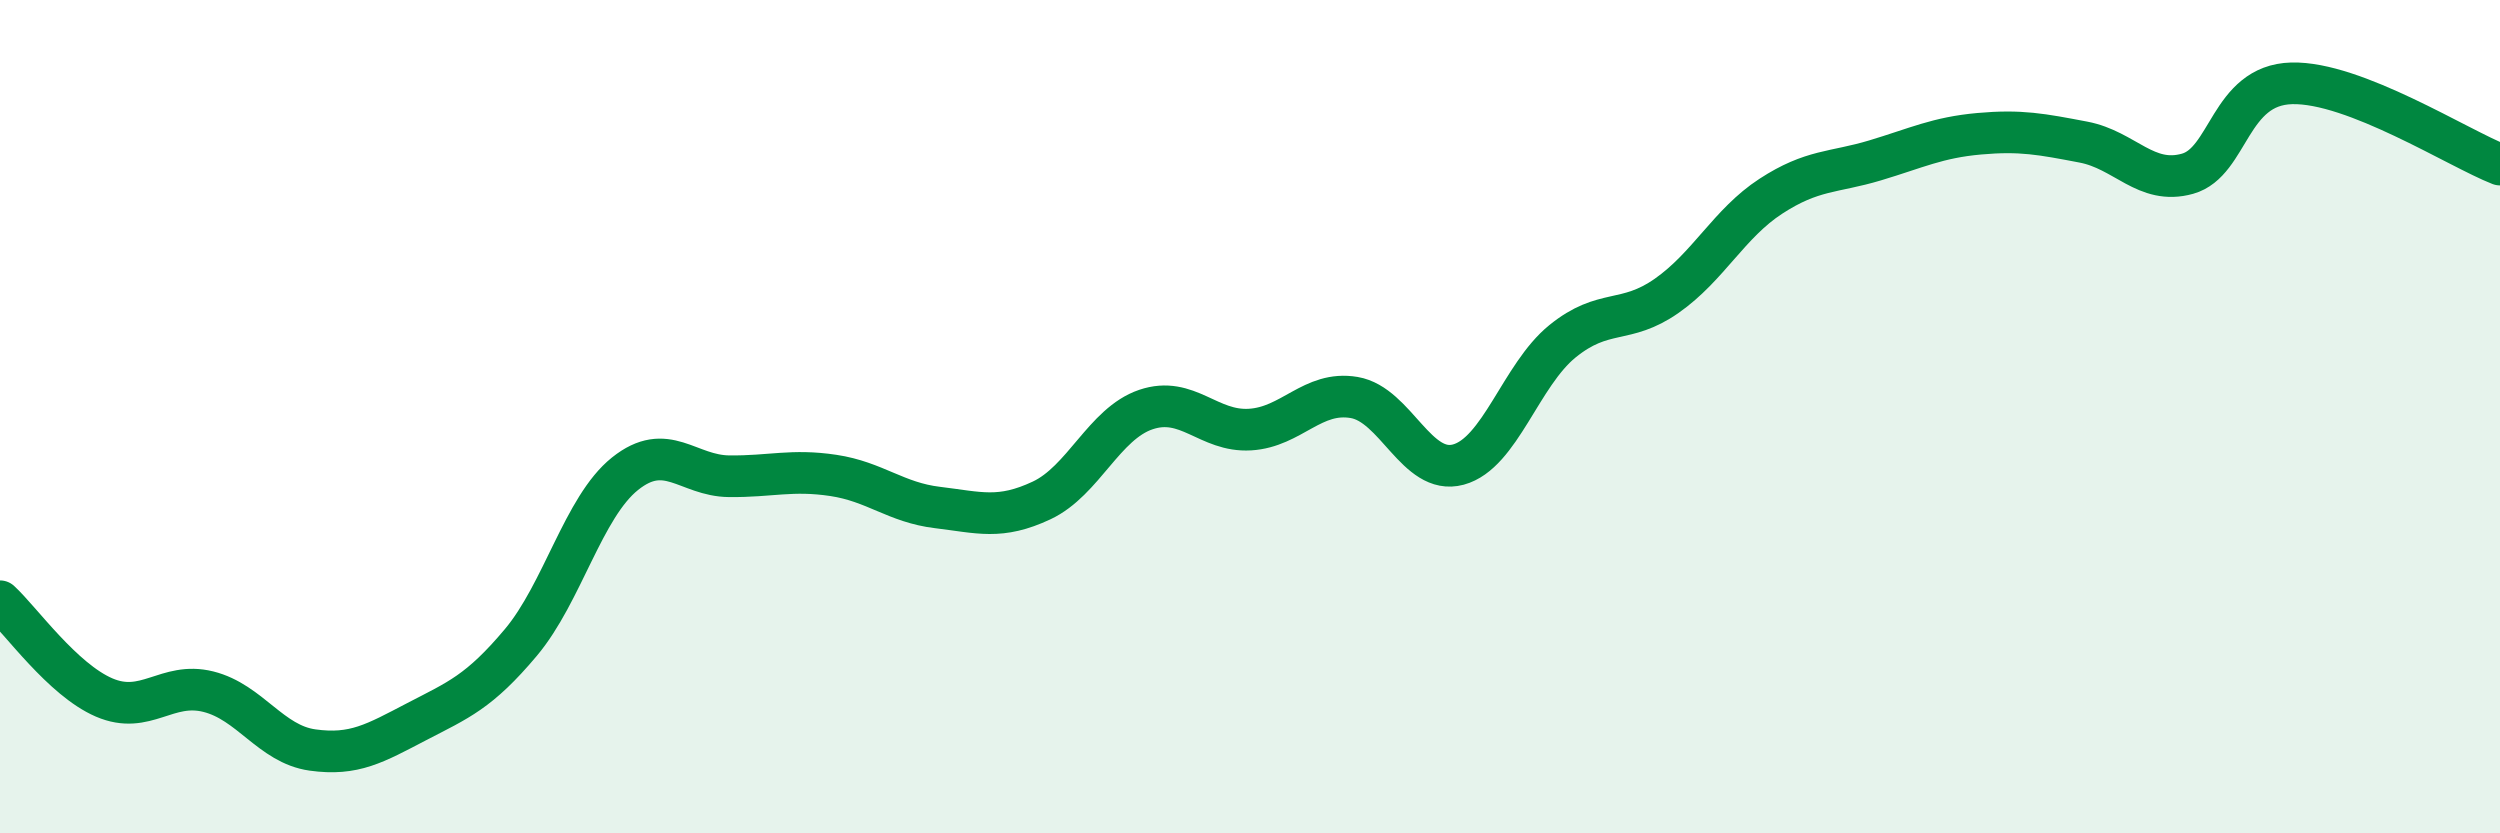
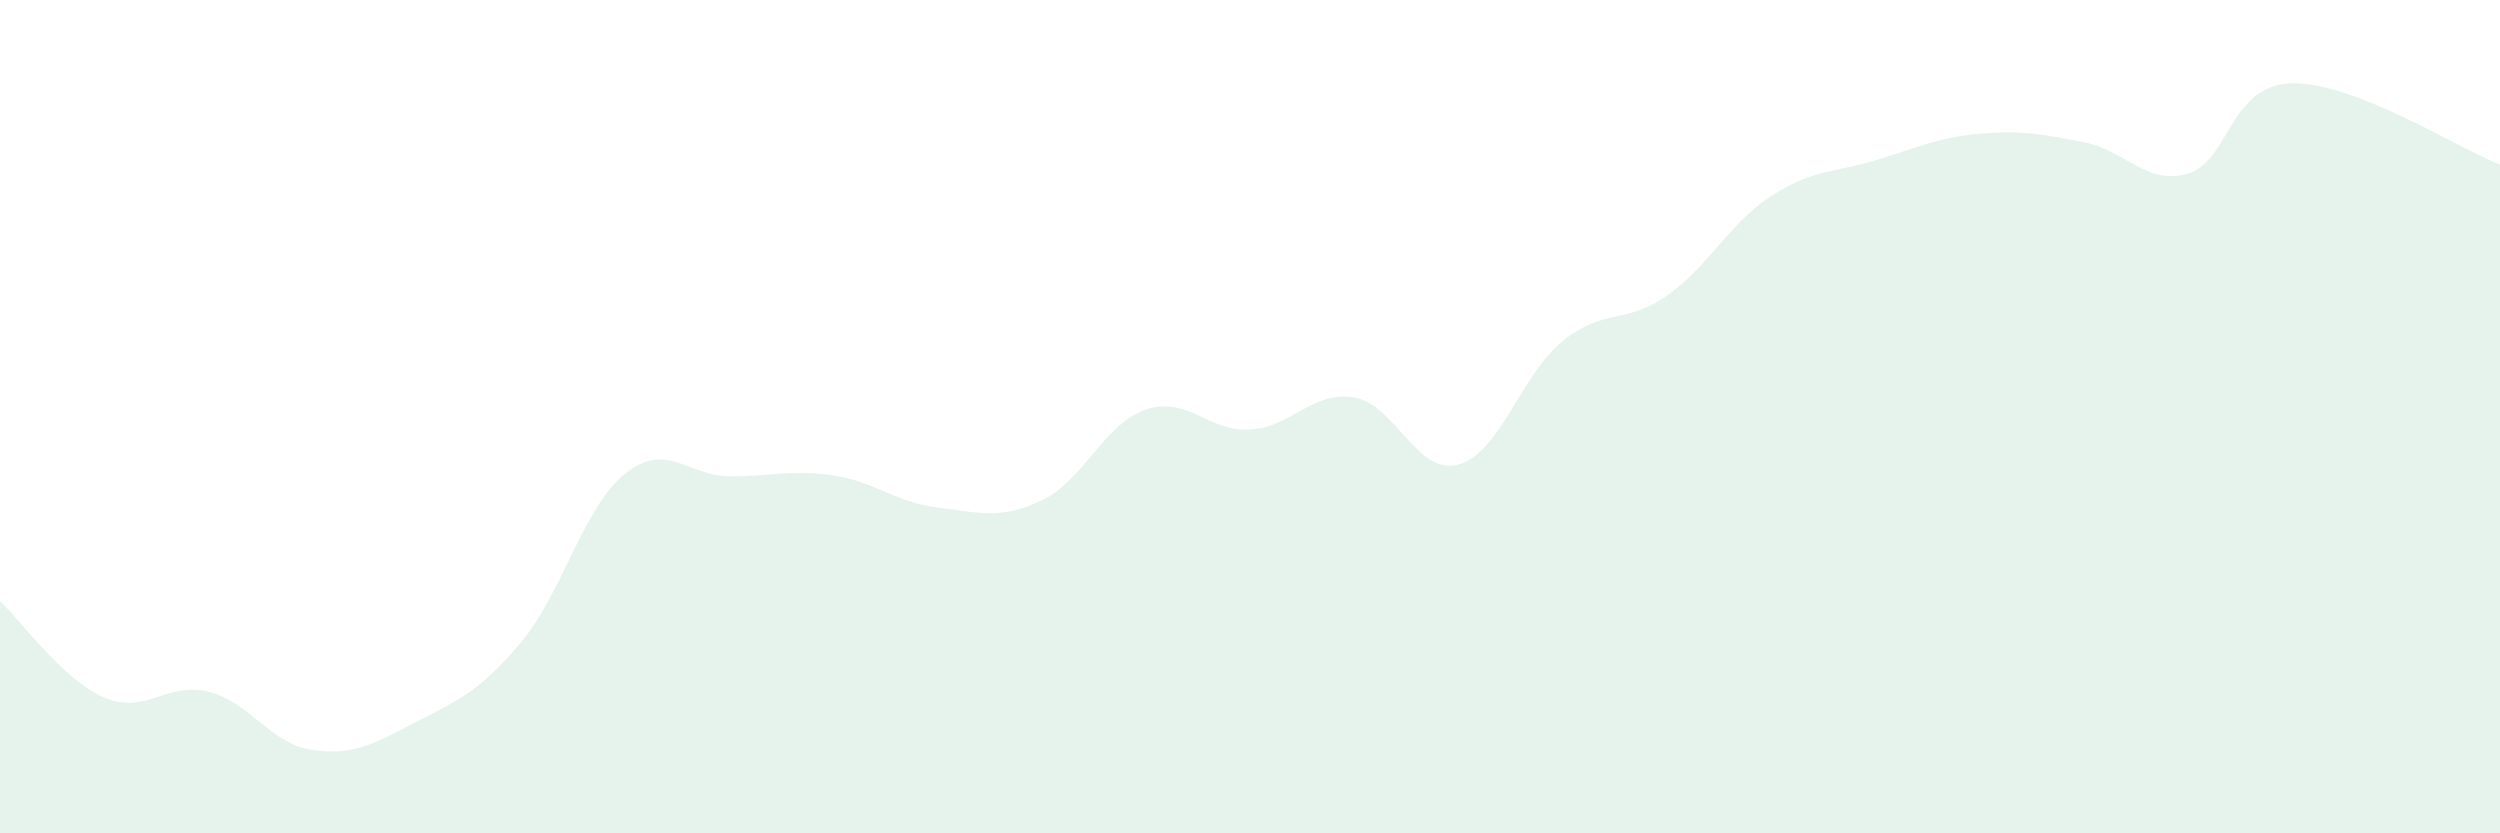
<svg xmlns="http://www.w3.org/2000/svg" width="60" height="20" viewBox="0 0 60 20">
  <path d="M 0,14.43 C 0.5,14.89 1.5,16.31 2.5,16.74 C 3.5,17.17 4,16.35 5,16.6 C 6,16.85 6.5,17.86 7.5,18 C 8.5,18.14 9,17.84 10,17.32 C 11,16.8 11.5,16.61 12.5,15.42 C 13.5,14.23 14,12.17 15,11.37 C 16,10.57 16.5,11.42 17.5,11.43 C 18.5,11.44 19,11.26 20,11.41 C 21,11.56 21.5,12.06 22.5,12.18 C 23.5,12.3 24,12.48 25,12.01 C 26,11.54 26.5,10.17 27.5,9.83 C 28.5,9.49 29,10.37 30,10.31 C 31,10.25 31.5,9.37 32.5,9.54 C 33.5,9.71 34,11.42 35,11.15 C 36,10.88 36.5,9 37.5,8.19 C 38.5,7.38 39,7.8 40,7.1 C 41,6.4 41.5,5.36 42.5,4.71 C 43.5,4.06 44,4.15 45,3.85 C 46,3.55 46.5,3.3 47.5,3.21 C 48.5,3.12 49,3.22 50,3.41 C 51,3.6 51.5,4.45 52.5,4.17 C 53.5,3.89 53.5,2.04 55,2 C 56.5,1.96 59,3.56 60,3.95L60 20L0 20Z" fill="#008740" opacity="0.1" stroke-linecap="round" stroke-linejoin="round" />
-   <path d="M 0,14.43 C 0.5,14.89 1.5,16.31 2.5,16.74 C 3.5,17.17 4,16.35 5,16.6 C 6,16.85 6.5,17.86 7.5,18 C 8.5,18.14 9,17.84 10,17.32 C 11,16.8 11.5,16.61 12.5,15.42 C 13.5,14.23 14,12.17 15,11.37 C 16,10.57 16.5,11.42 17.5,11.43 C 18.5,11.44 19,11.26 20,11.41 C 21,11.56 21.5,12.06 22.5,12.18 C 23.5,12.3 24,12.48 25,12.01 C 26,11.54 26.5,10.17 27.5,9.83 C 28.5,9.49 29,10.37 30,10.31 C 31,10.25 31.5,9.37 32.5,9.54 C 33.5,9.71 34,11.42 35,11.15 C 36,10.88 36.5,9 37.5,8.19 C 38.5,7.38 39,7.8 40,7.1 C 41,6.4 41.5,5.36 42.5,4.71 C 43.5,4.06 44,4.15 45,3.85 C 46,3.55 46.5,3.3 47.5,3.21 C 48.5,3.12 49,3.22 50,3.41 C 51,3.6 51.5,4.45 52.5,4.17 C 53.5,3.89 53.5,2.04 55,2 C 56.5,1.96 59,3.56 60,3.95" stroke="#008740" stroke-width="1" fill="none" stroke-linecap="round" stroke-linejoin="round" />
</svg>